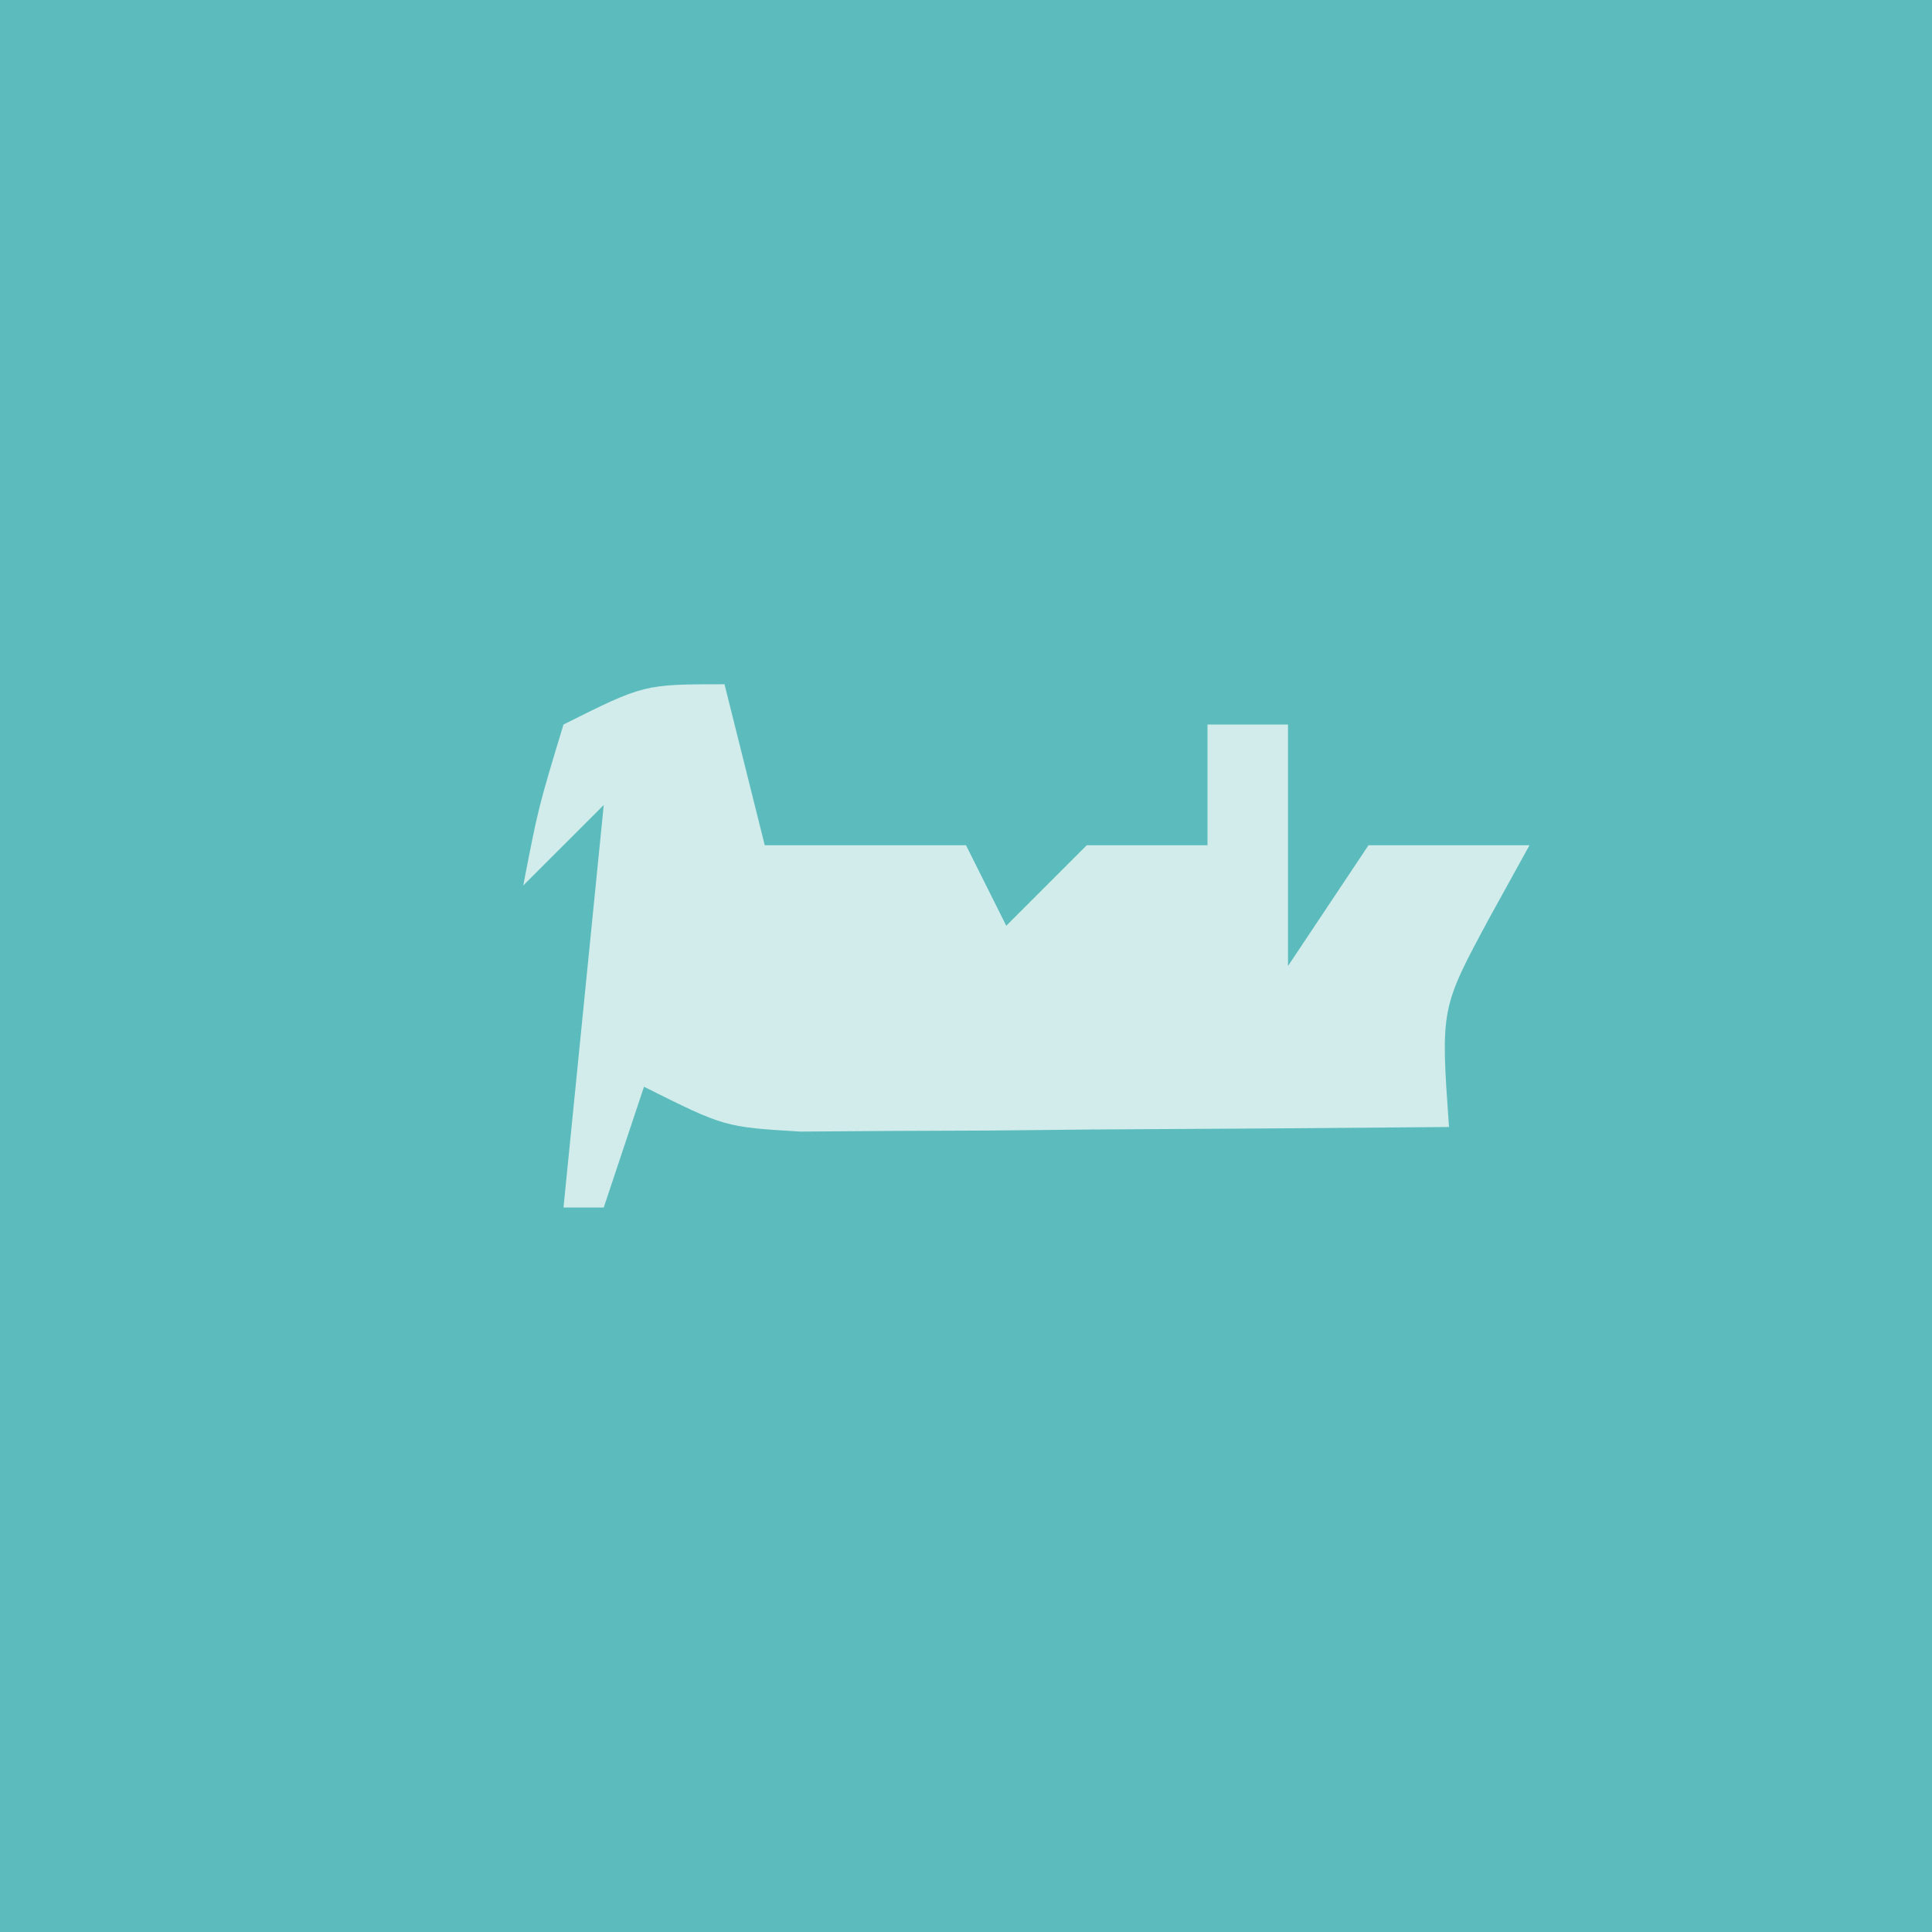
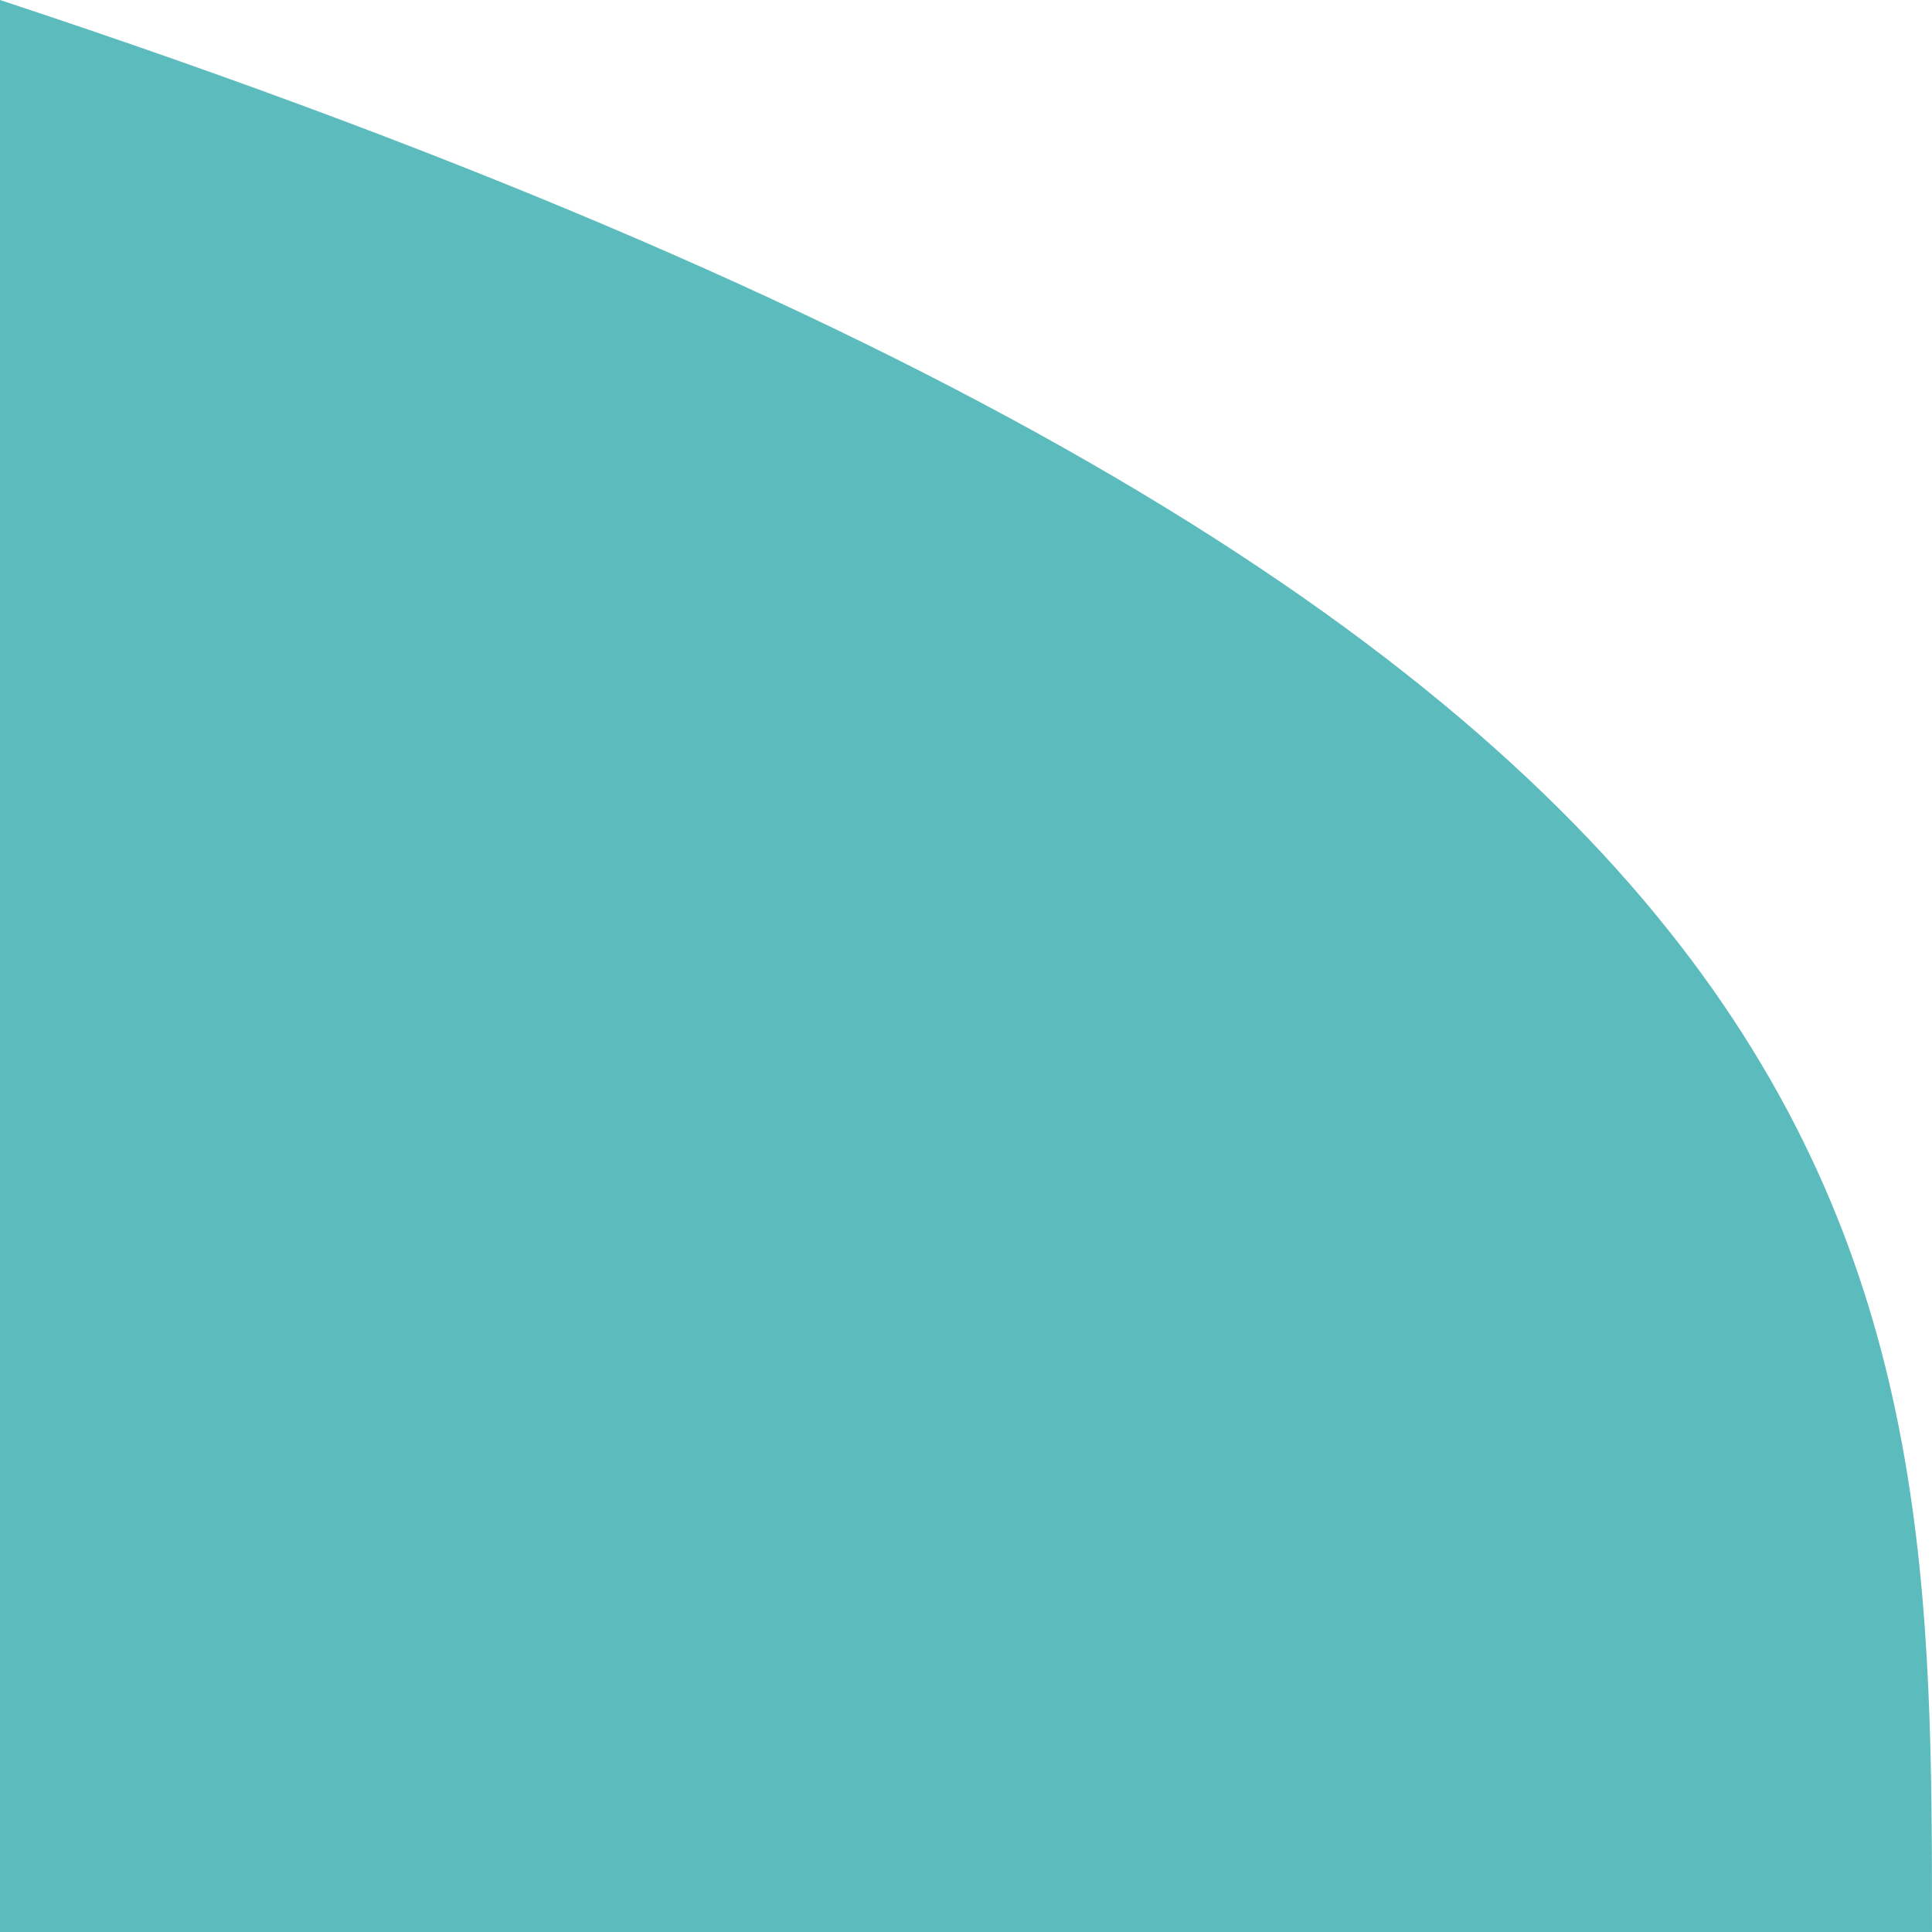
<svg xmlns="http://www.w3.org/2000/svg" version="1.1" width="48" height="48">
-   <path d="M0 0 C15.84 0 31.68 0 48 0 C48 15.84 48 31.68 48 48 C32.16 48 16.32 48 0 48 C0 32.16 0 16.32 0 0 Z " fill="#5CBCBD" transform="translate(0,0)" />
-   <path d="M0 0 C0.33 1.32 0.66 2.64 1 4 C2.65 4 4.3 4 6 4 C6.33 4.66 6.66 5.32 7 6 C7.66 5.34 8.32 4.68 9 4 C9.99 4 10.98 4 12 4 C12 3.01 12 2.02 12 1 C12.66 1 13.32 1 14 1 C14 2.98 14 4.96 14 7 C14.66 6.01 15.32 5.02 16 4 C17.32 4 18.64 4 20 4 C19.67 4.598 19.34 5.196 19 5.812 C17.792 8.054 17.792 8.054 18 11 C15.042 11.027 12.083 11.047 9.125 11.062 C7.862 11.075 7.862 11.075 6.574 11.088 C5.769 11.091 4.963 11.094 4.133 11.098 C3.389 11.103 2.646 11.108 1.879 11.114 C-0 11 -0 11 -2 10 C-2.33 10.99 -2.66 11.98 -3 13 C-3.33 13 -3.66 13 -4 13 C-3.67 9.7 -3.34 6.4 -3 3 C-3.66 3.66 -4.32 4.32 -5 5 C-4.625 3.062 -4.625 3.062 -4 1 C-2 0 -2 0 0 0 Z " fill="#D1ECEB" transform="translate(18,17)" />
+   <path d="M0 0 C48 15.84 48 31.68 48 48 C32.16 48 16.32 48 0 48 C0 32.16 0 16.32 0 0 Z " fill="#5CBCBD" transform="translate(0,0)" />
</svg>